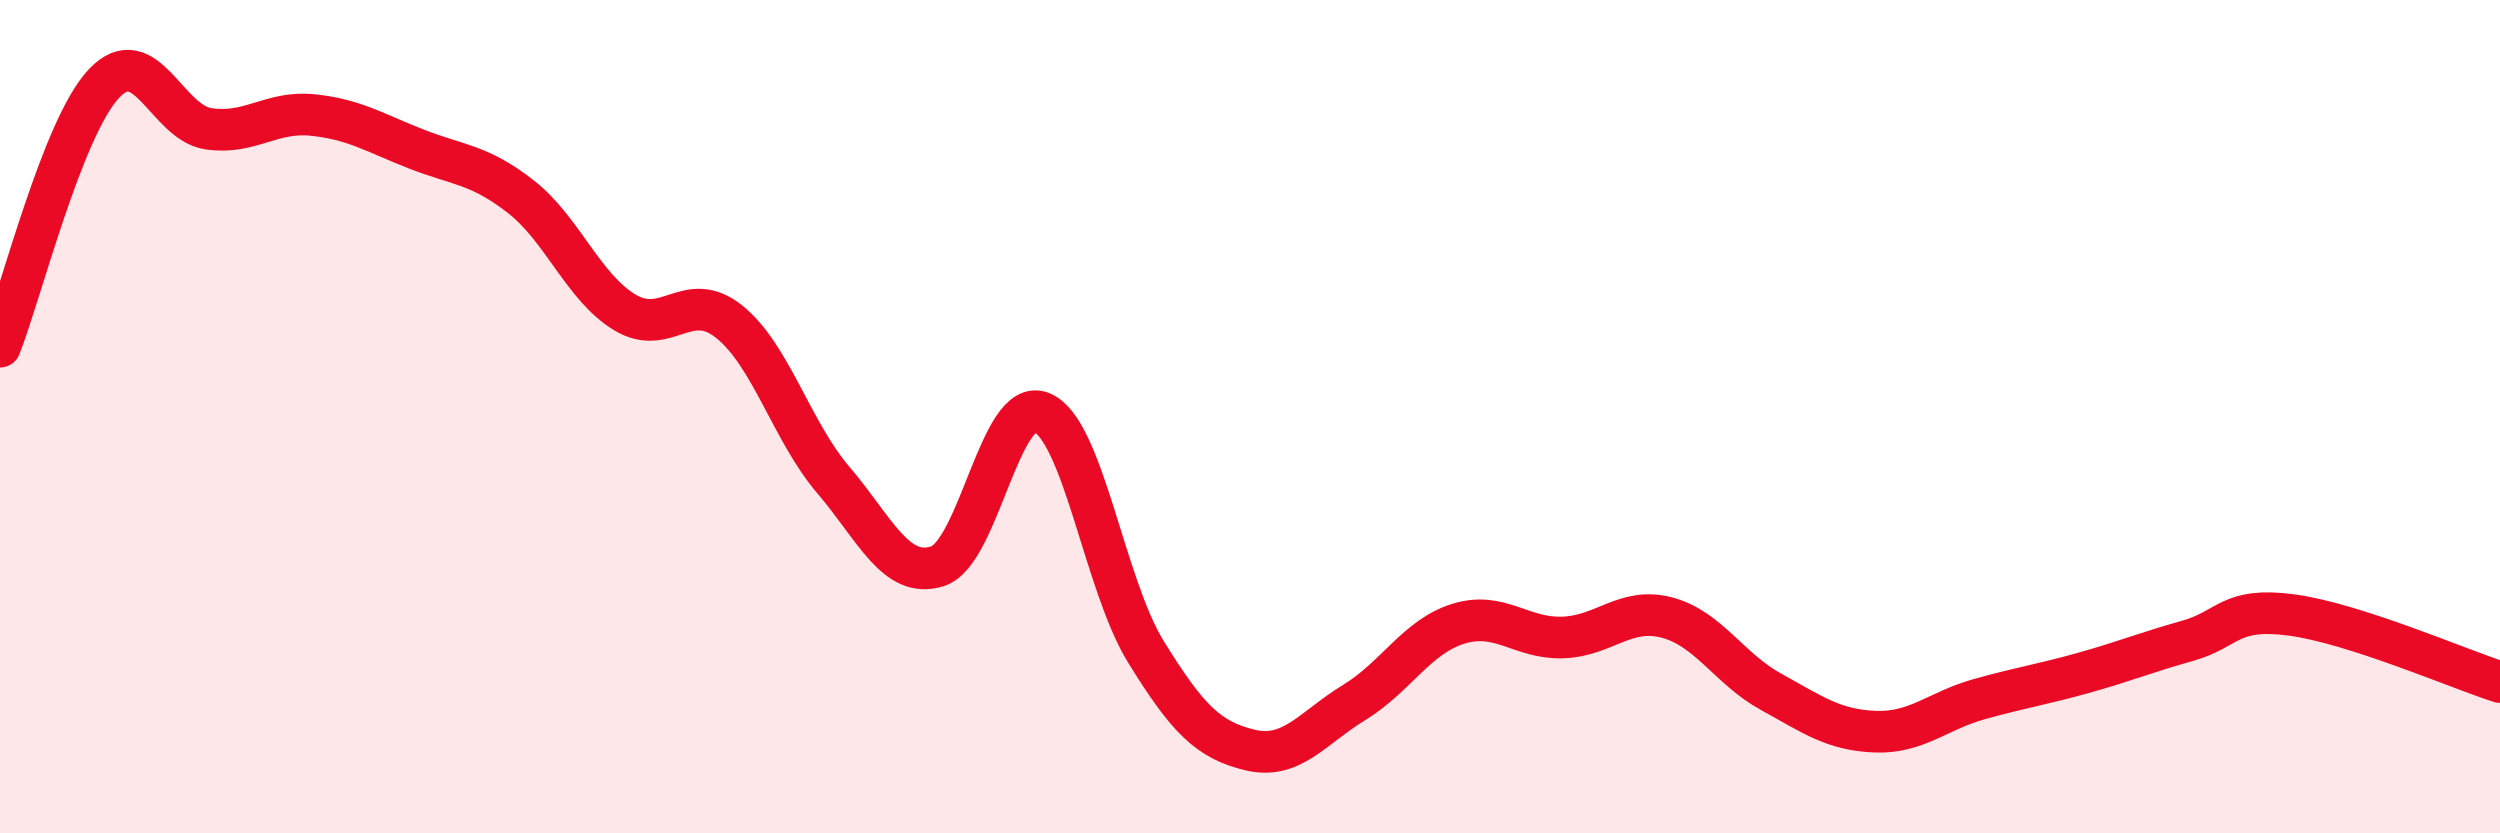
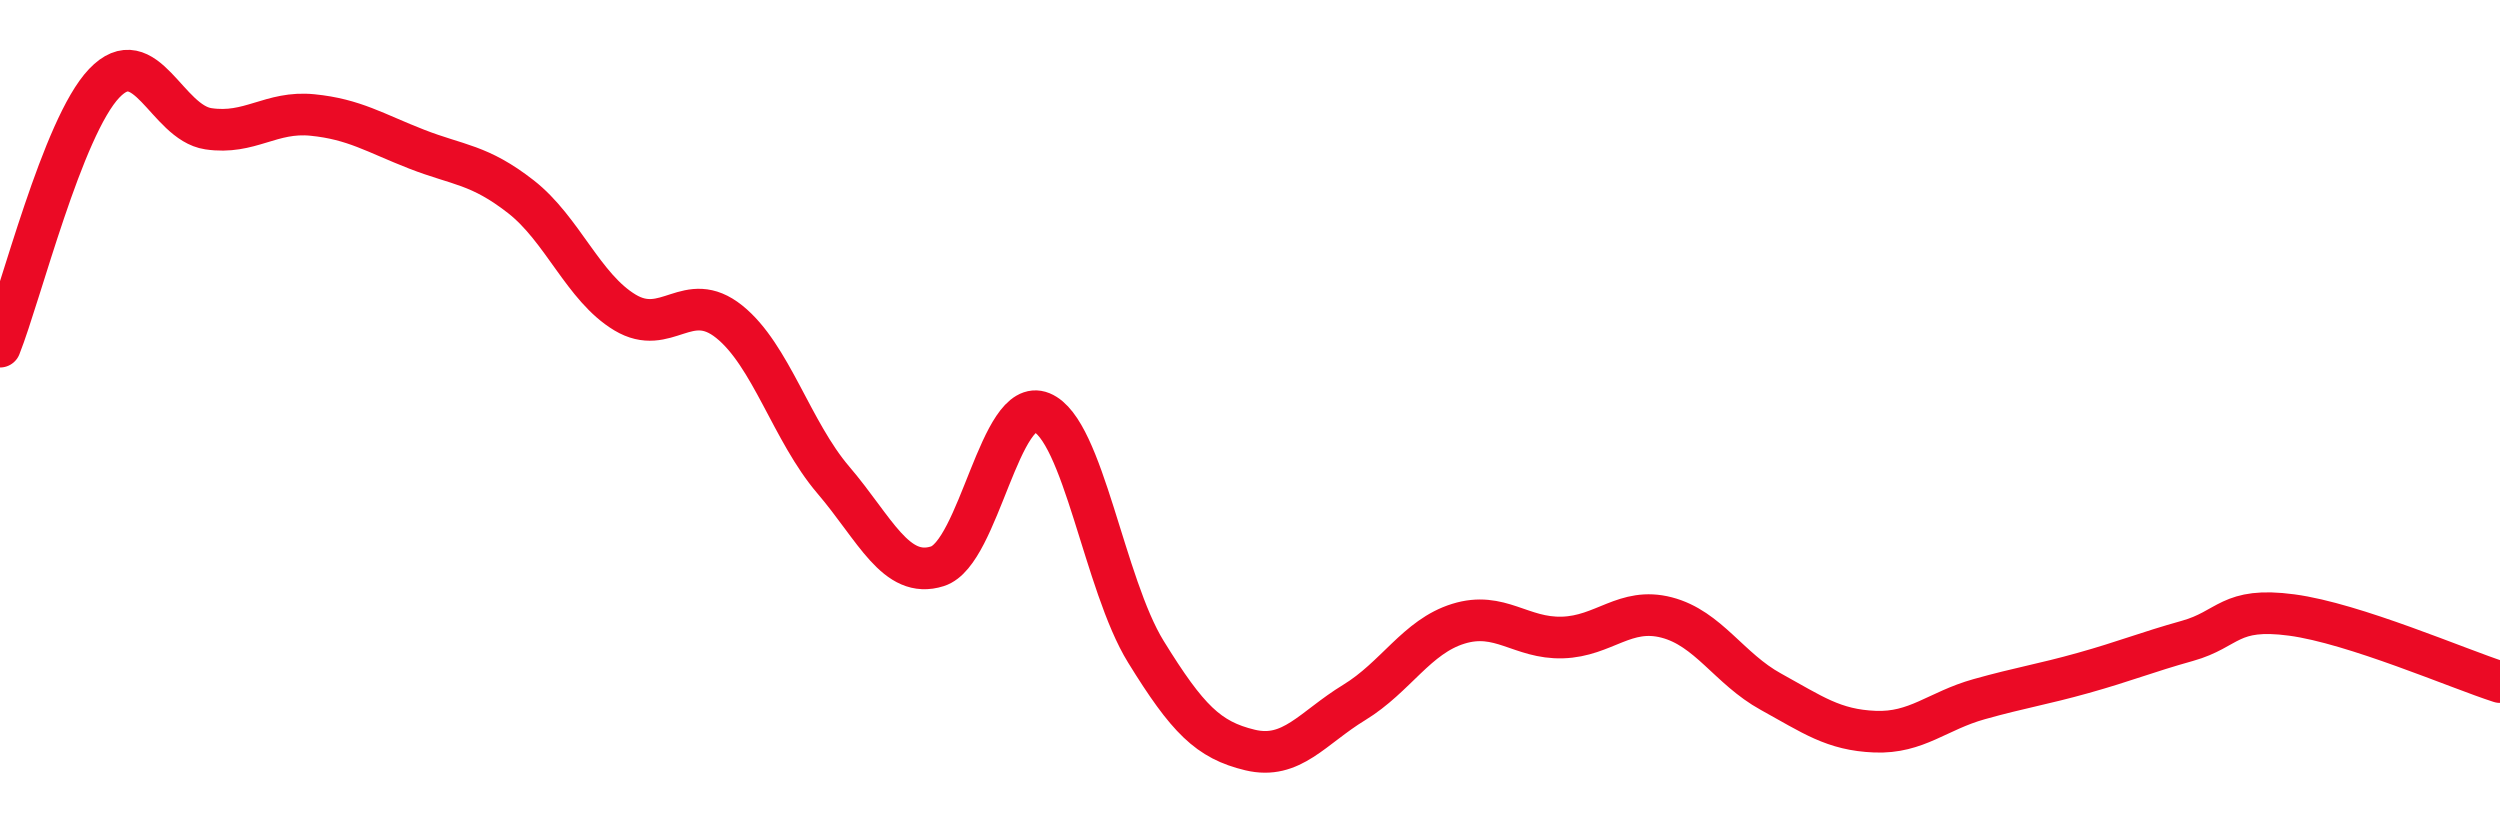
<svg xmlns="http://www.w3.org/2000/svg" width="60" height="20" viewBox="0 0 60 20">
-   <path d="M 0,8.32 C 0.5,7.06 1.5,3.05 2.5,2 C 3.5,0.95 4,2.94 5,3.09 C 6,3.24 6.5,2.66 7.5,2.76 C 8.5,2.86 9,3.19 10,3.58 C 11,3.97 11.5,3.94 12.5,4.72 C 13.5,5.5 14,6.9 15,7.5 C 16,8.1 16.5,6.92 17.5,7.72 C 18.5,8.52 19,10.35 20,11.52 C 21,12.69 21.5,13.91 22.5,13.59 C 23.5,13.27 24,9.49 25,9.9 C 26,10.31 26.5,14.02 27.5,15.64 C 28.5,17.26 29,17.76 30,18 C 31,18.24 31.5,17.47 32.5,16.86 C 33.5,16.25 34,15.28 35,14.97 C 36,14.66 36.5,15.33 37.5,15.3 C 38.5,15.27 39,14.56 40,14.82 C 41,15.08 41.5,16.05 42.5,16.6 C 43.5,17.15 44,17.52 45,17.56 C 46,17.6 46.5,17.06 47.5,16.78 C 48.5,16.5 49,16.43 50,16.15 C 51,15.87 51.5,15.66 52.5,15.38 C 53.5,15.1 53.5,14.56 55,14.76 C 56.5,14.96 59,16.05 60,16.37L60 20L0 20Z" fill="#EB0A25" opacity="0.1" stroke-linecap="round" stroke-linejoin="round" />
  <path d="M 0,8.32 C 0.5,7.06 1.5,3.05 2.5,2 C 3.5,0.95 4,2.94 5,3.09 C 6,3.24 6.5,2.66 7.5,2.76 C 8.5,2.86 9,3.19 10,3.58 C 11,3.97 11.5,3.94 12.5,4.72 C 13.5,5.5 14,6.9 15,7.5 C 16,8.1 16.5,6.92 17.5,7.72 C 18.5,8.52 19,10.35 20,11.52 C 21,12.69 21.5,13.91 22.5,13.59 C 23.5,13.27 24,9.49 25,9.9 C 26,10.31 26.5,14.02 27.5,15.64 C 28.5,17.26 29,17.76 30,18 C 31,18.24 31.5,17.47 32.5,16.86 C 33.5,16.25 34,15.28 35,14.97 C 36,14.66 36.5,15.33 37.5,15.3 C 38.5,15.27 39,14.56 40,14.82 C 41,15.08 41.5,16.05 42.5,16.6 C 43.5,17.15 44,17.52 45,17.56 C 46,17.6 46.5,17.06 47.5,16.78 C 48.5,16.5 49,16.43 50,16.15 C 51,15.87 51.5,15.66 52.5,15.38 C 53.5,15.1 53.5,14.56 55,14.76 C 56.5,14.96 59,16.05 60,16.37" stroke="#EB0A25" stroke-width="1" fill="none" stroke-linecap="round" stroke-linejoin="round" />
</svg>